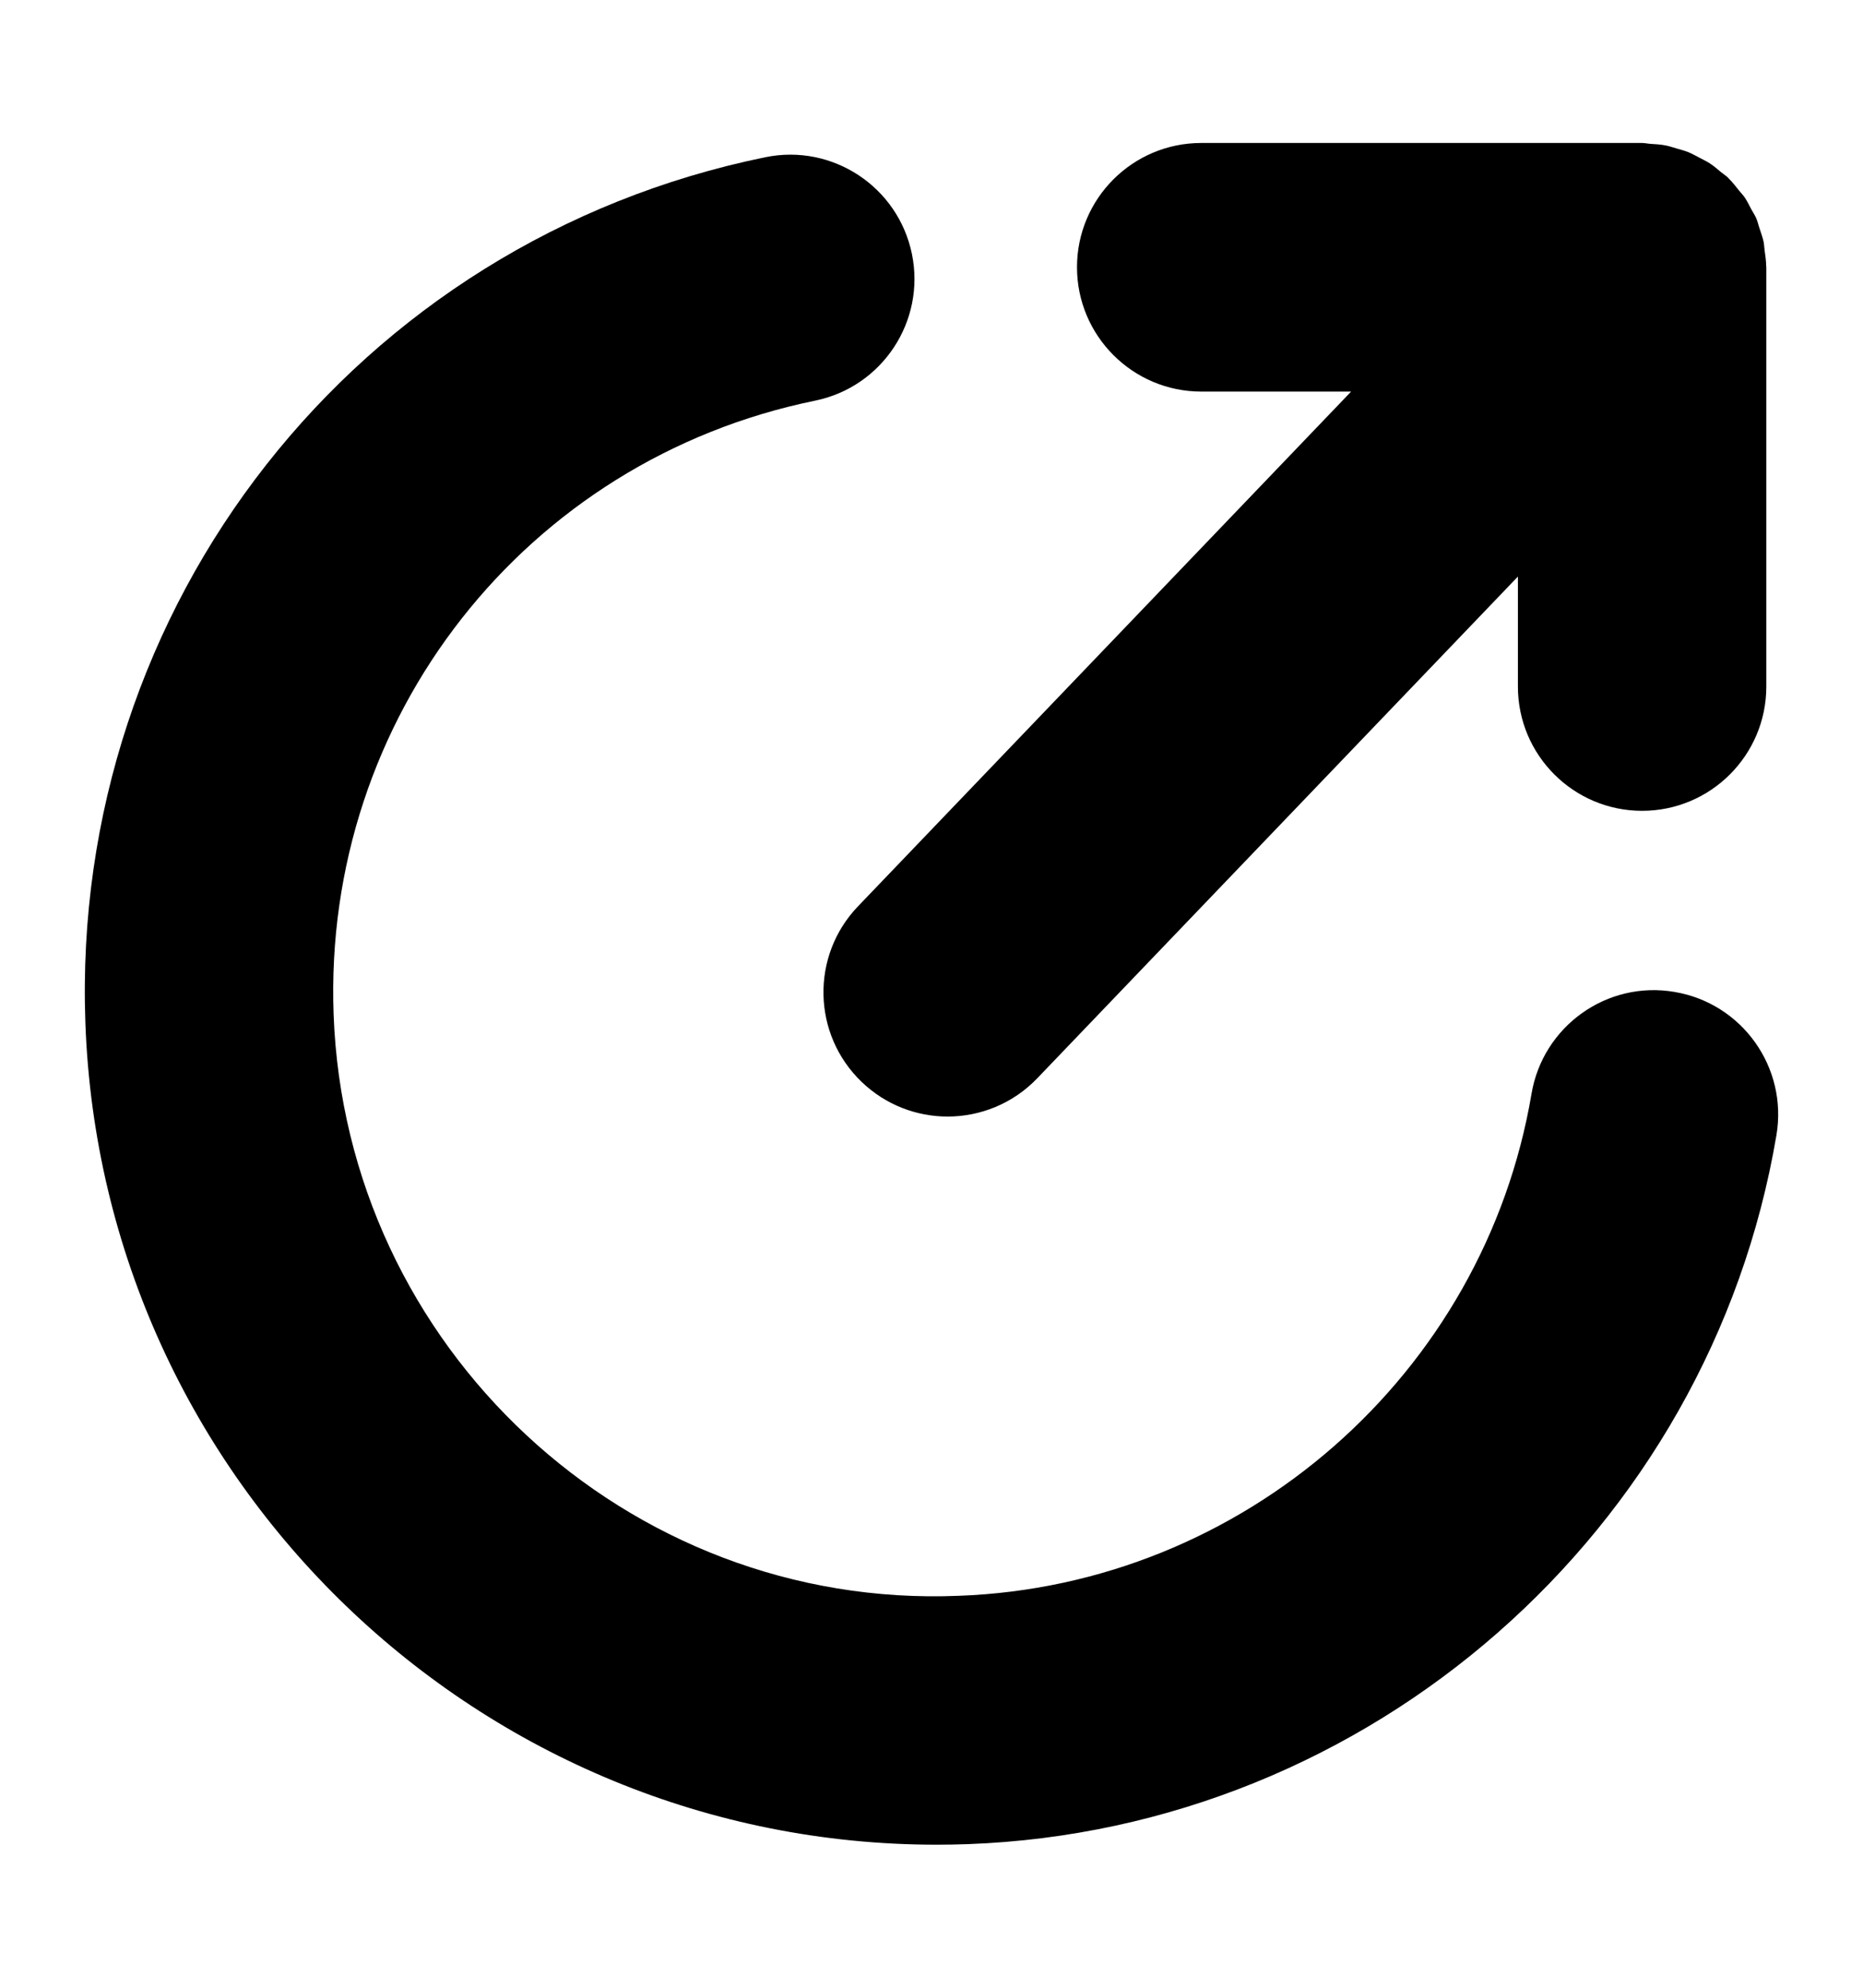
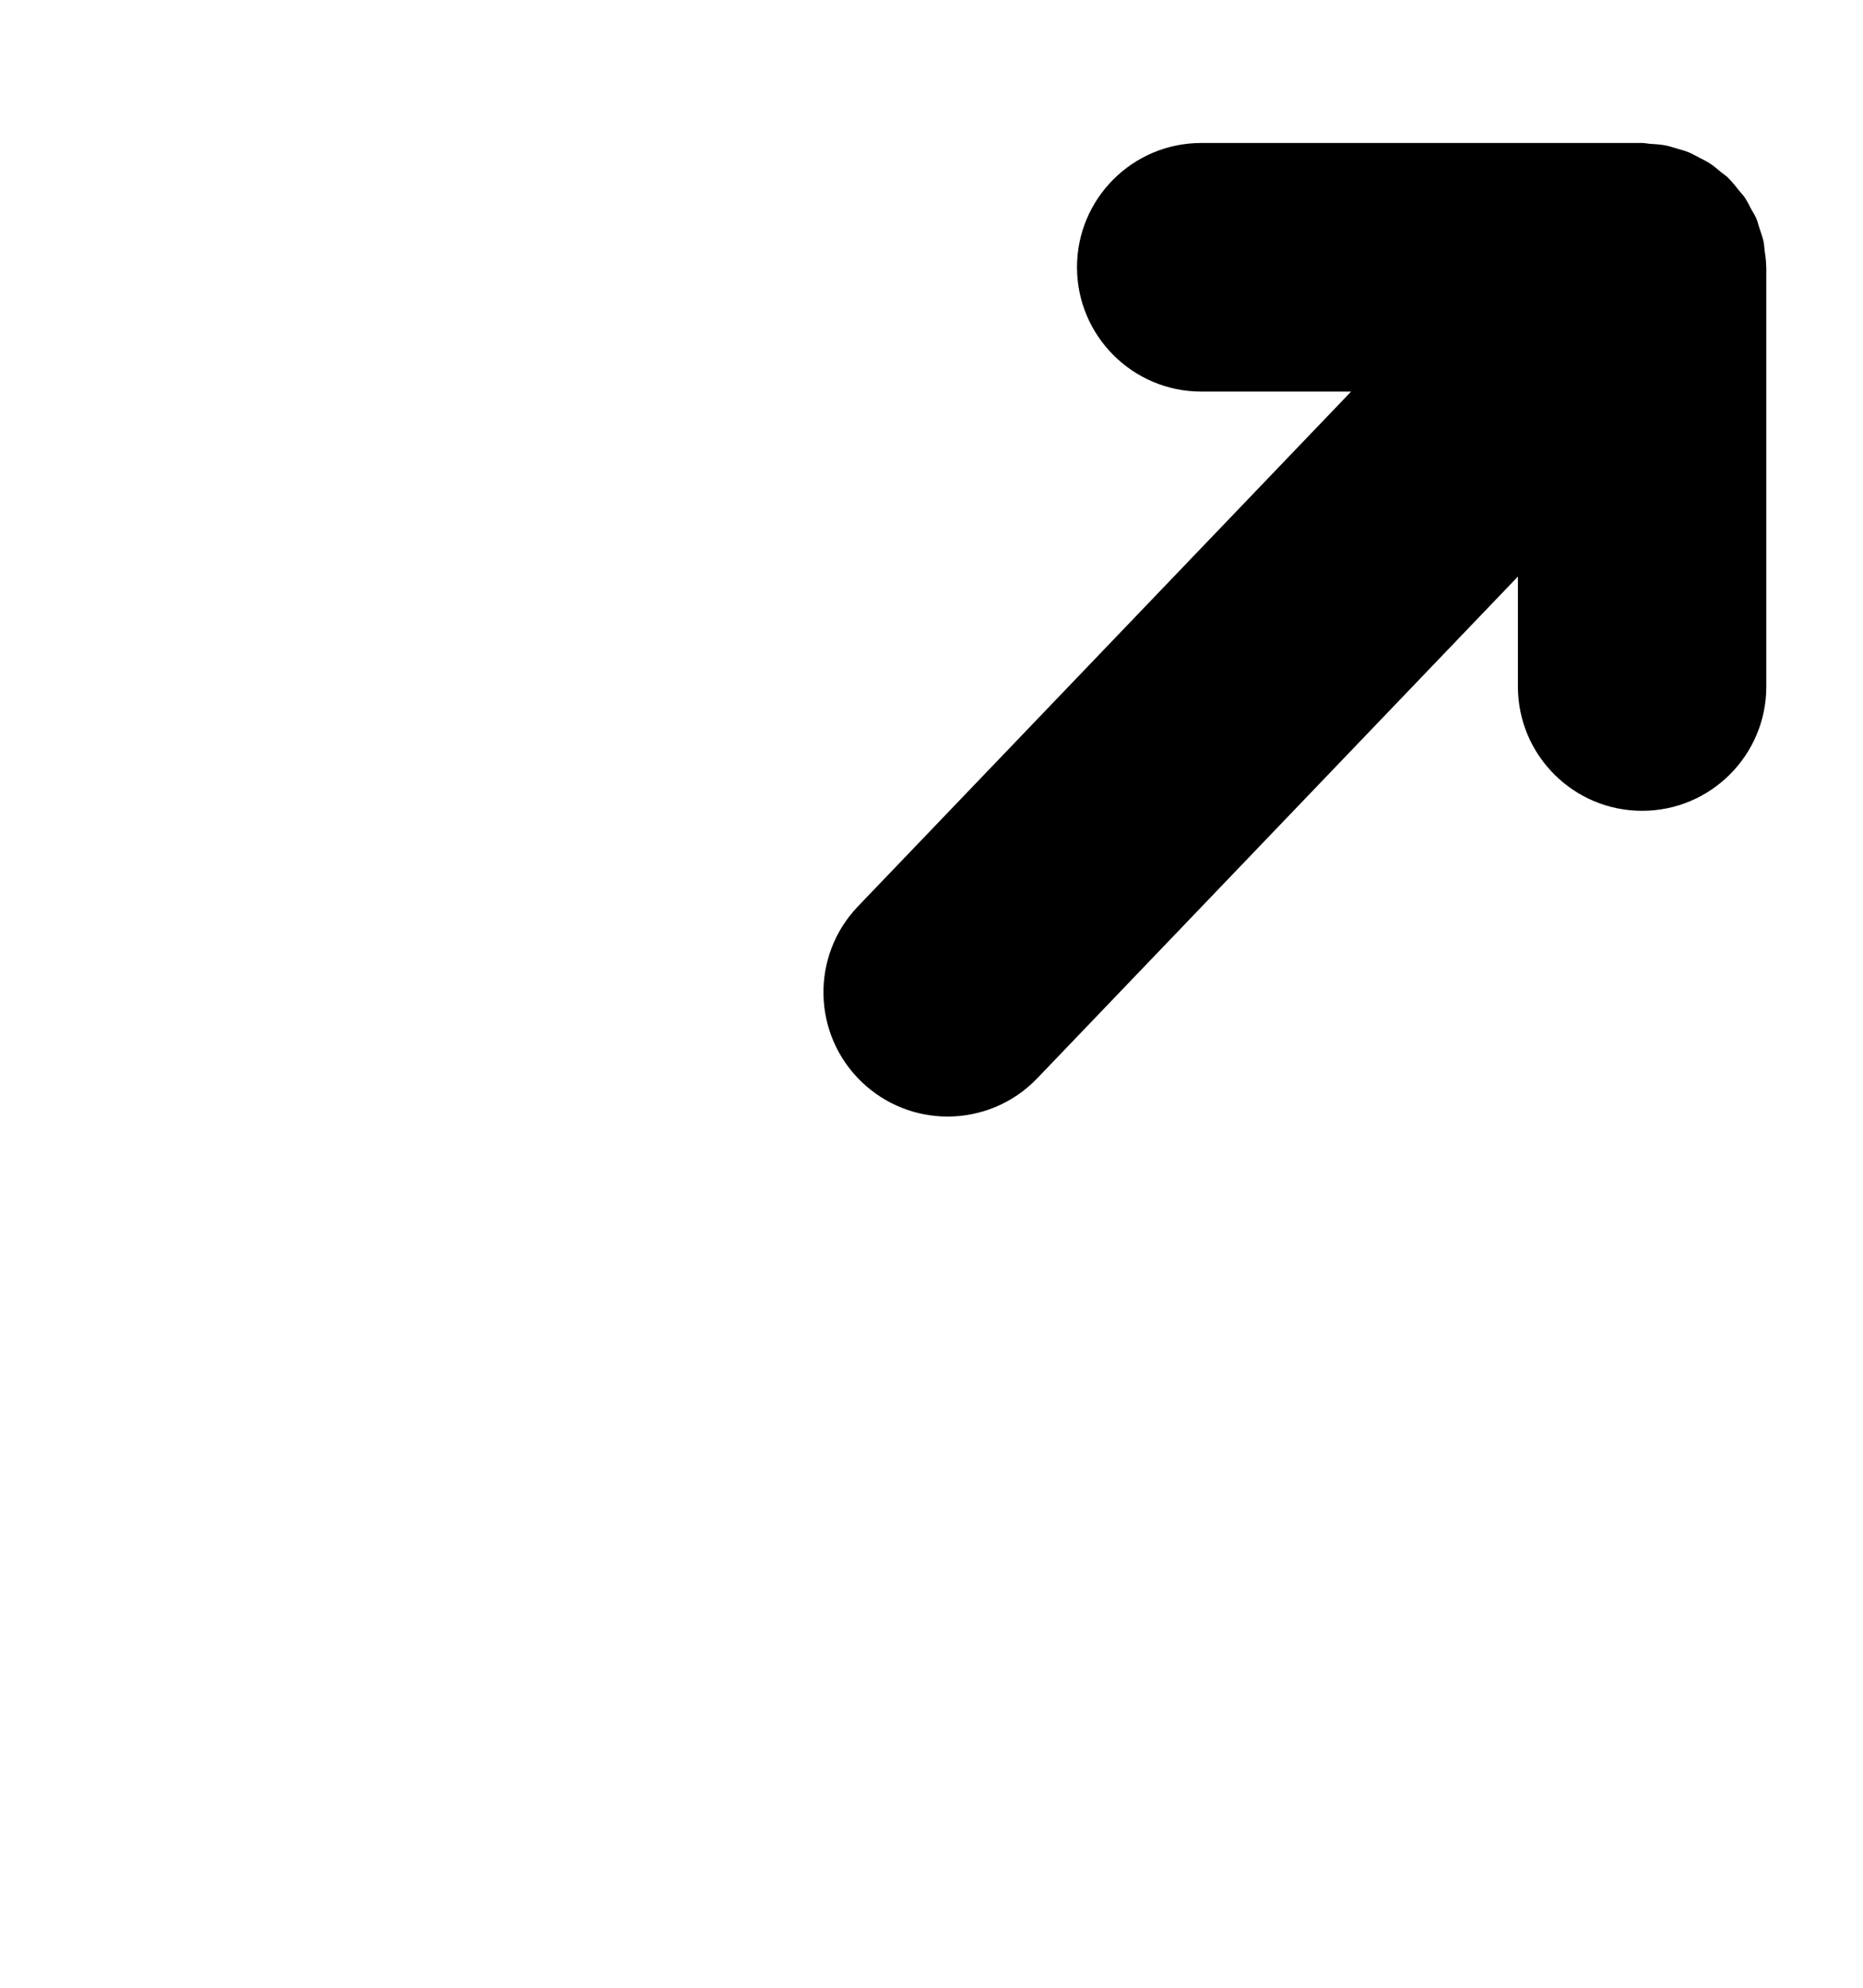
<svg xmlns="http://www.w3.org/2000/svg" version="1.1" id="Layer_1" x="0px" y="0px" width="30px" height="32px" viewBox="0 0 30 32" enable-background="new 0 0 30 32" xml:space="preserve">
  <g>
    <path d="M19.345,6.304h2.412l-7.941,8.287c-0.764,0.797-0.737,2.063,0.06,2.827c0.388,0.372,0.886,0.557,1.383,0.557   c0.526,0,1.052-0.207,1.444-0.616l7.74-8.077v1.771c0,1.104,0.896,2,2,2s2-0.896,2-2V4.304c0-0.007-0.002-0.013-0.002-0.02   c-0.001-0.087-0.014-0.173-0.026-0.26c-0.006-0.044-0.007-0.091-0.016-0.134c-0.016-0.074-0.044-0.146-0.067-0.219   c-0.018-0.051-0.028-0.104-0.049-0.152c-0.023-0.055-0.058-0.105-0.087-0.159c-0.032-0.061-0.062-0.124-0.101-0.182   c-0.026-0.039-0.062-0.073-0.091-0.11c-0.053-0.066-0.104-0.134-0.164-0.192c-0.005-0.005-0.009-0.011-0.014-0.016   c-0.034-0.033-0.073-0.056-0.109-0.086c-0.06-0.05-0.118-0.101-0.184-0.144c-0.055-0.035-0.112-0.062-0.169-0.092   c-0.058-0.03-0.114-0.063-0.176-0.088c-0.064-0.026-0.131-0.042-0.197-0.062c-0.059-0.017-0.116-0.037-0.177-0.048   c-0.078-0.015-0.157-0.019-0.237-0.024c-0.045-0.003-0.089-0.014-0.135-0.014h-7.099c-1.104,0-2,0.896-2,2   S18.24,6.304,19.345,6.304z" />
-     <path d="M26.967,15.969c-1.089-0.188-2.122,0.551-2.305,1.64c-0.764,4.517-4.642,7.915-9.221,8.081   c-5.347,0.222-9.875-4.005-10.069-9.363C5.199,11.558,8.46,7.404,13.126,6.45c1.082-0.222,1.78-1.278,1.559-2.36   c-0.222-1.082-1.279-1.781-2.36-1.559C5.736,3.879,1.13,9.741,1.375,16.471c0.268,7.394,6.367,13.227,13.708,13.226   c0.167,0,0.335-0.003,0.503-0.009c6.467-0.235,11.942-5.035,13.02-11.413C28.79,17.186,28.056,16.153,26.967,15.969z" />
  </g>
</svg>